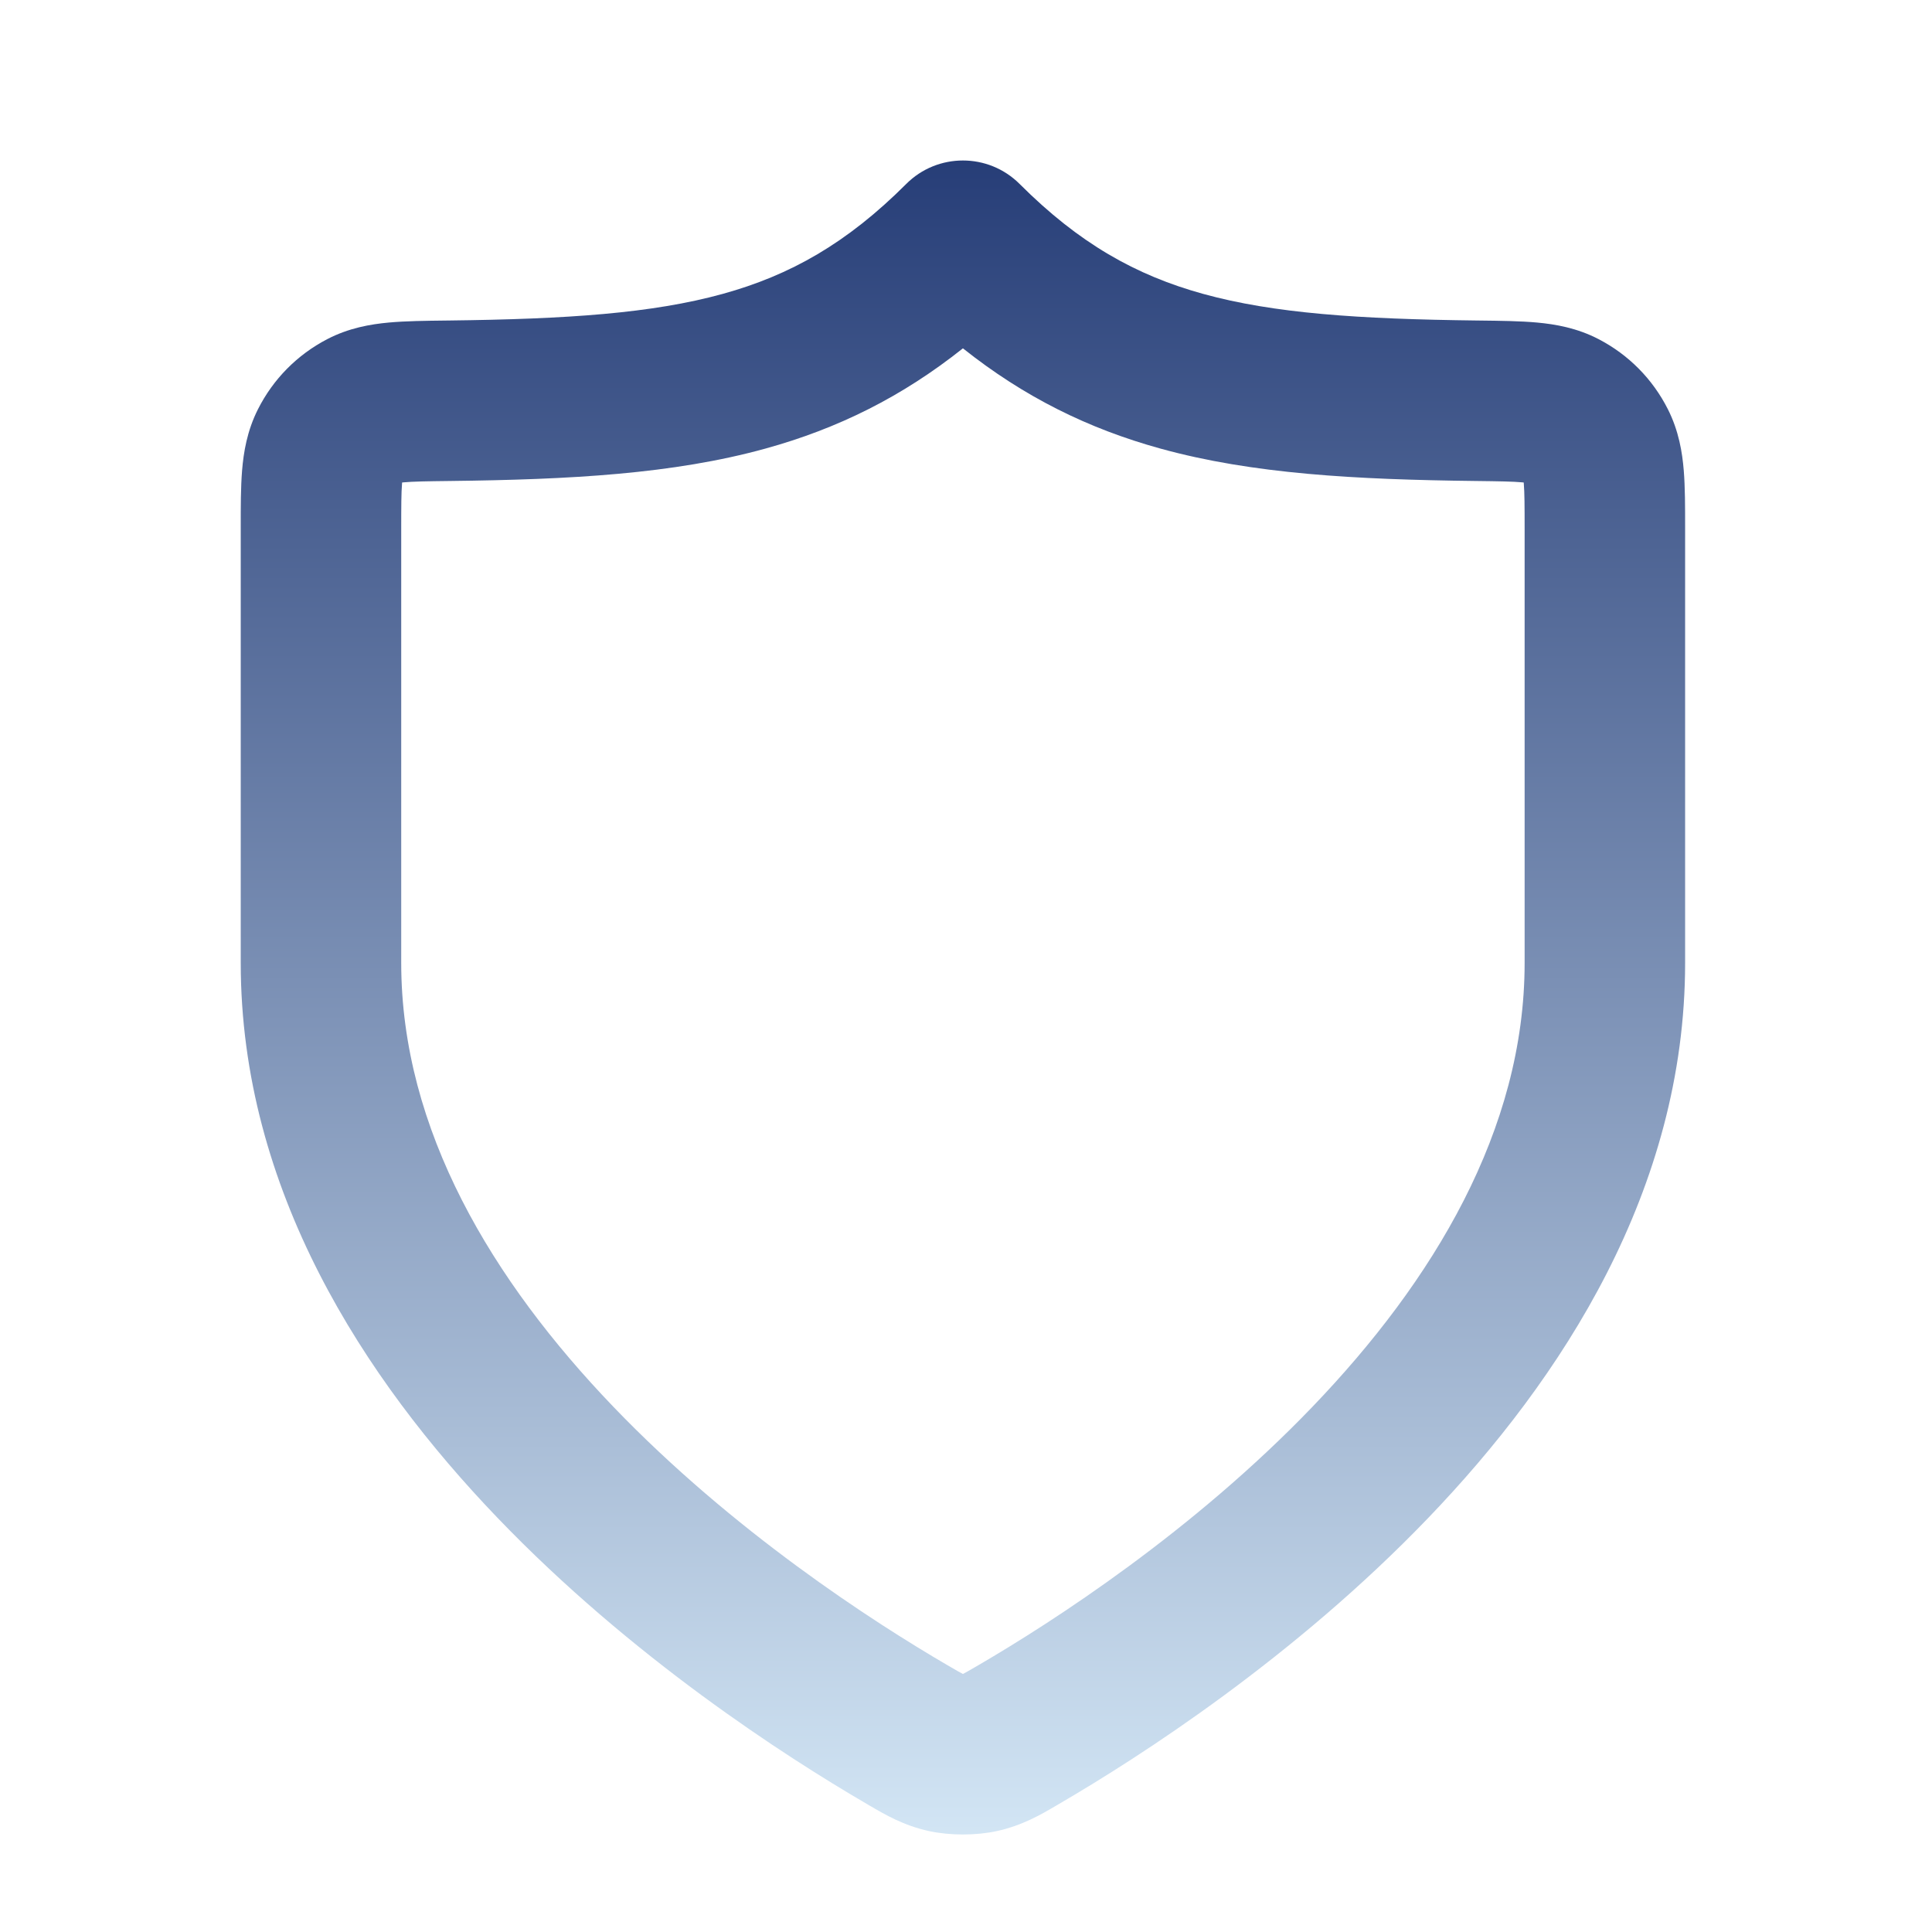
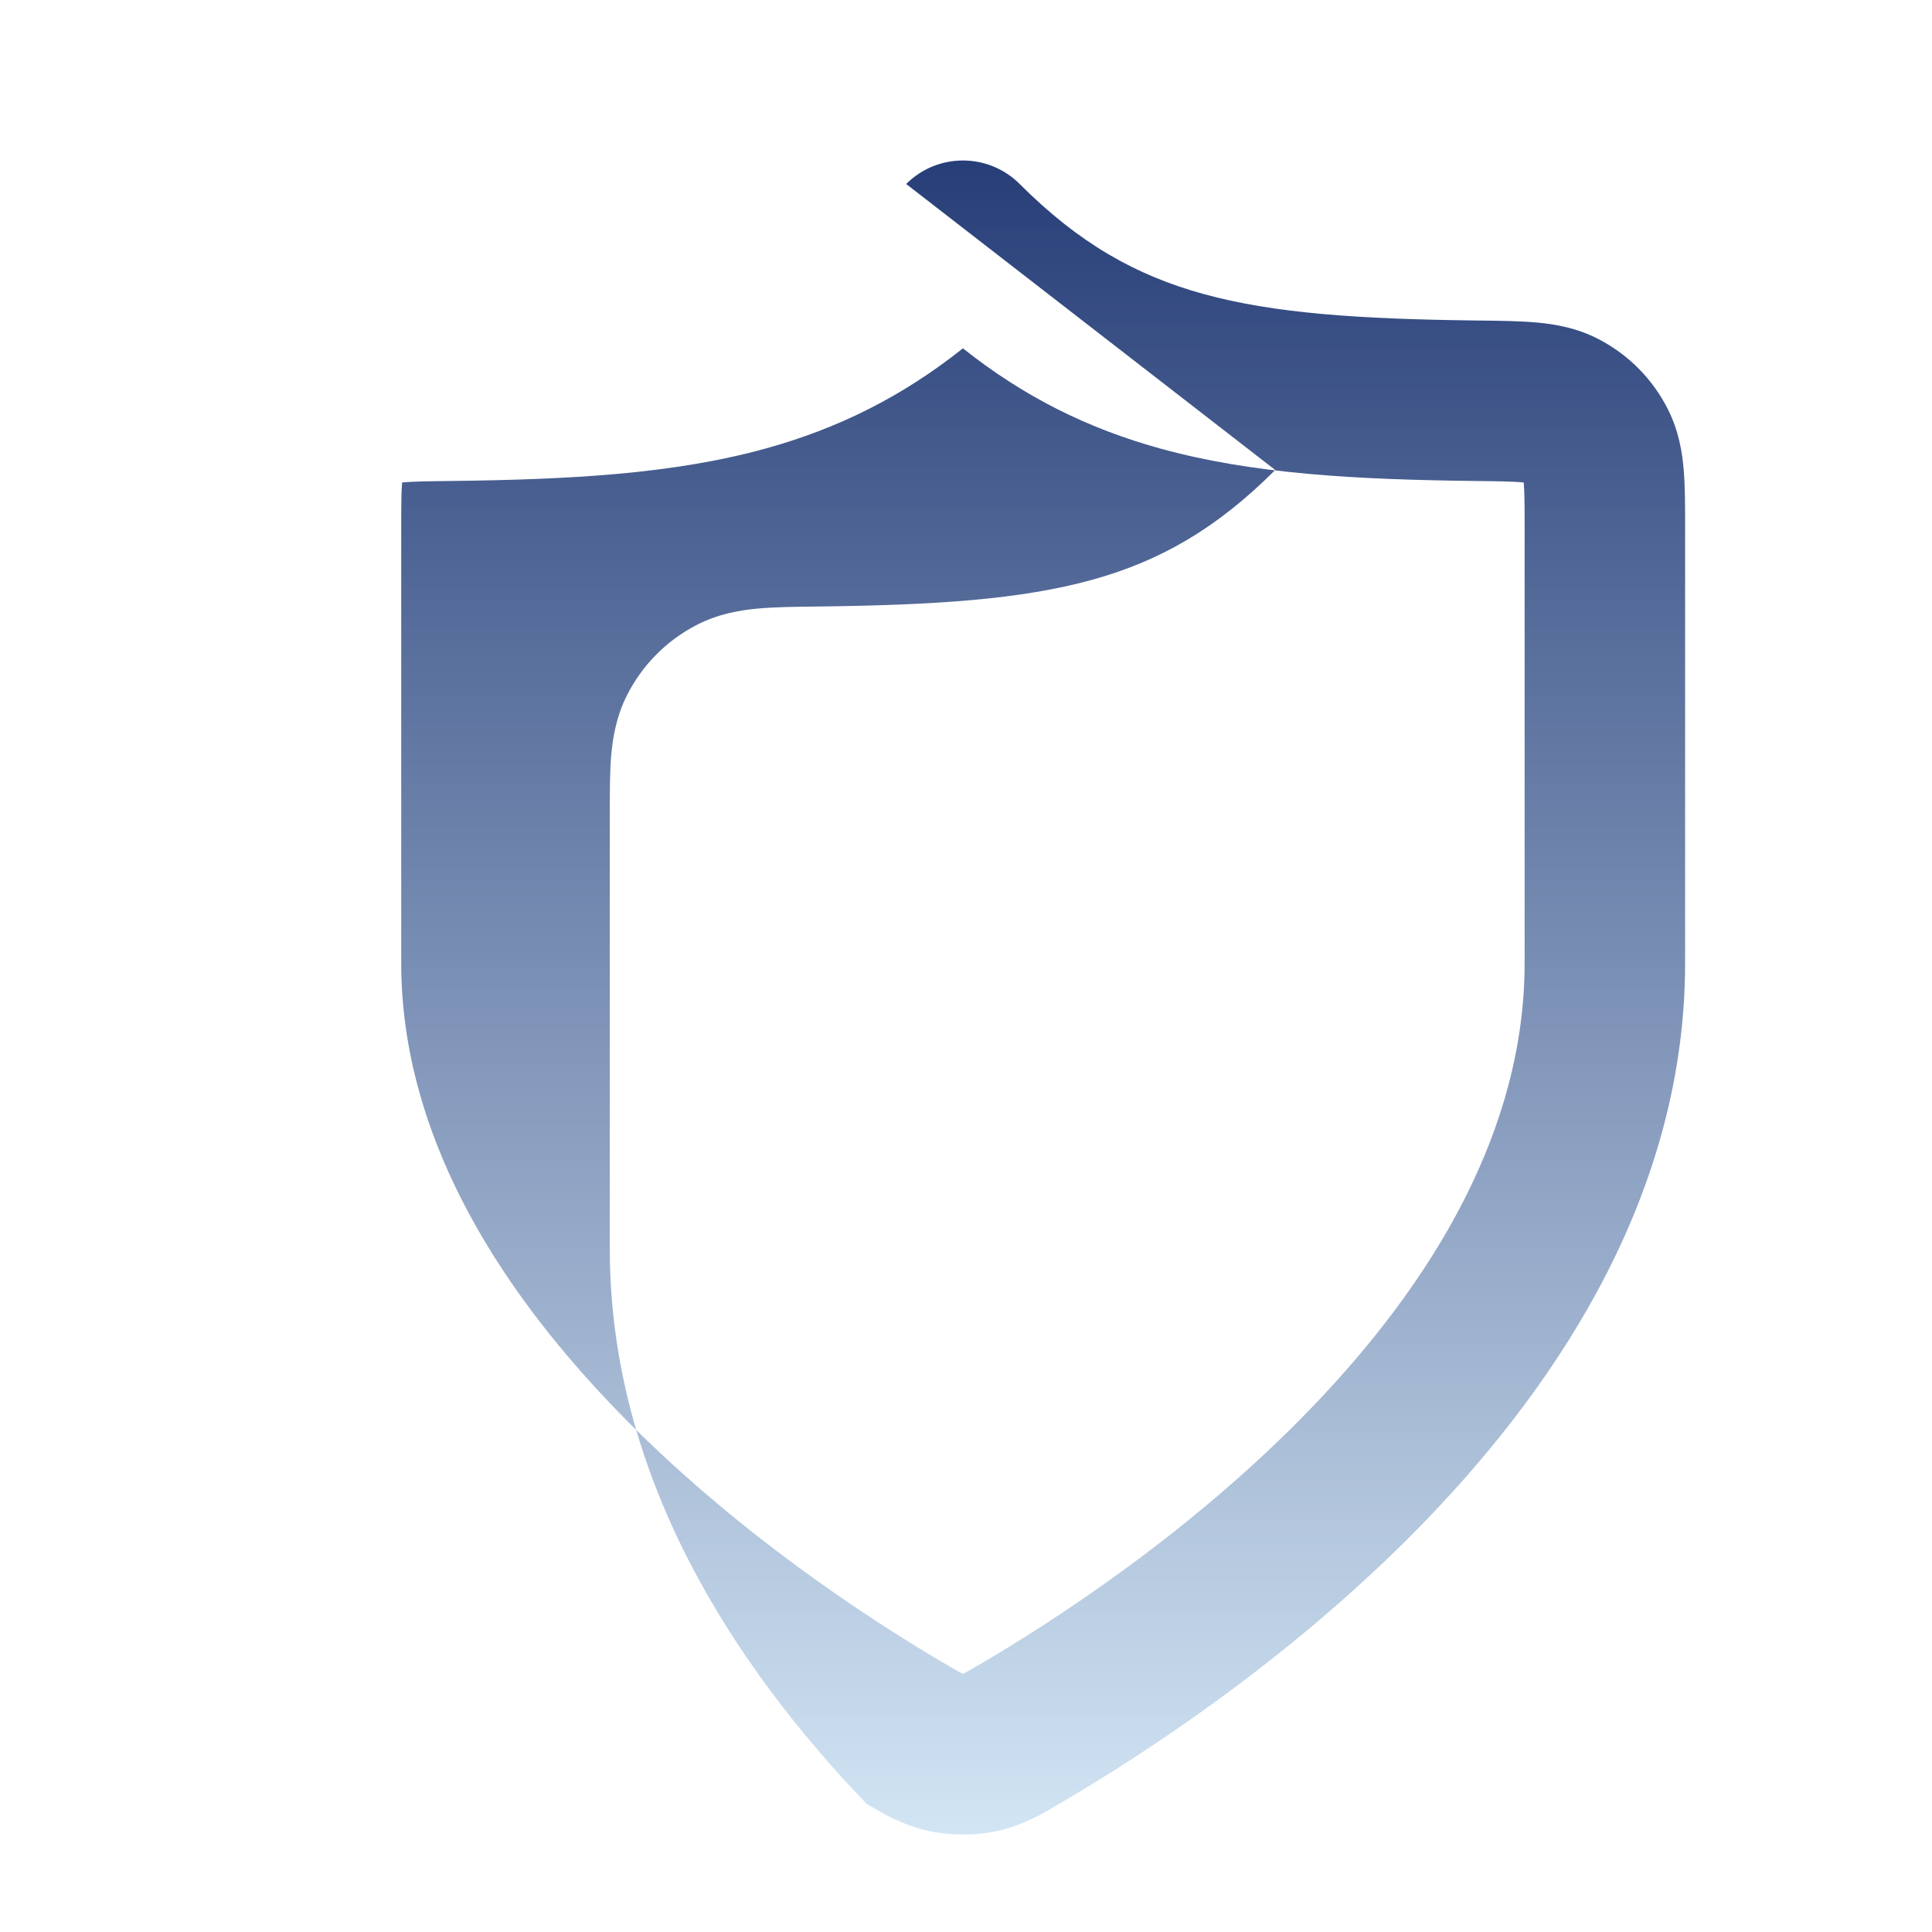
<svg xmlns="http://www.w3.org/2000/svg" width="100%" height="100%" viewBox="0 0 209 209" version="1.1" xml:space="preserve" style="fill-rule:evenodd;clip-rule:evenodd;stroke-linejoin:round;stroke-miterlimit:2;">
-   <path d="M98.029,19.904c3.389,-3.39 8.886,-3.39 12.276,-0c6.427,6.426 12.562,9.877 19.85,11.889c7.626,2.105 16.805,2.727 29.659,2.879l0.275,0.003c2.225,0.026 4.375,0.051 6.185,0.217c1.972,0.181 4.32,0.579 6.666,1.8c3.241,1.685 5.84,4.316 7.487,7.576c1.185,2.346 1.561,4.675 1.72,6.645c0.146,1.797 0.145,3.921 0.145,6.104l-0,47.15c-0,24.536 -13.345,44.993 -27.77,60.02c-14.522,15.129 -31.137,25.815 -39.922,30.94c-0.116,0.067 -0.235,0.137 -0.356,0.208c-1.603,0.942 -3.684,2.164 -6.437,2.754c-2.252,0.483 -5.028,0.483 -7.281,0c-2.753,-0.59 -4.833,-1.812 -6.437,-2.754c-0.121,-0.071 -0.239,-0.141 -0.355,-0.208c-8.786,-5.125 -25.401,-15.811 -39.923,-30.94c-14.425,-15.027 -27.769,-35.484 -27.769,-60.02l-0,-47.15c-0.001,-2.184 -0.001,-4.307 0.144,-6.104c0.16,-1.97 0.535,-4.299 1.72,-6.645c1.647,-3.26 4.247,-5.891 7.487,-7.576c2.347,-1.221 4.694,-1.619 6.666,-1.8c1.811,-0.166 3.96,-0.191 6.185,-0.217c0.092,-0.001 0.183,-0.002 0.275,-0.003c12.854,-0.152 22.034,-0.774 29.66,-2.879c7.287,-2.012 13.423,-5.463 19.85,-11.889Zm-15.23,28.624c-9.978,2.755 -21.134,3.351 -34.075,3.504c-2.603,0.031 -4.045,0.054 -5.082,0.149c-0.05,0.005 -0.097,0.009 -0.141,0.014c-0.003,0.037 -0.007,0.076 -0.01,0.117c-0.082,1.01 -0.088,2.416 -0.088,4.98l-0,46.875c-0,18.071 9.893,34.413 22.933,47.998c12.944,13.484 28.022,23.226 36.146,27.966c0.496,0.29 0.855,0.498 1.166,0.674c0.244,0.138 0.408,0.225 0.519,0.281c0.111,-0.056 0.274,-0.143 0.518,-0.281c0.312,-0.176 0.67,-0.384 1.167,-0.674c8.124,-4.74 23.202,-14.482 36.145,-27.966c13.04,-13.585 22.934,-29.927 22.934,-47.998l-0,-46.875c-0,-2.564 -0.007,-3.97 -0.089,-4.98c-0.003,-0.041 -0.006,-0.08 -0.01,-0.117c-0.044,-0.005 -0.091,-0.009 -0.141,-0.014c-1.036,-0.095 -2.478,-0.118 -5.082,-0.149c-12.941,-0.153 -24.096,-0.749 -34.074,-3.504c-7.848,-2.166 -14.782,-5.606 -21.368,-10.846c-6.587,5.24 -13.521,8.68 -21.368,10.846Z" style="fill:url(#_Linear1);" />
+   <path d="M98.029,19.904c3.389,-3.39 8.886,-3.39 12.276,-0c6.427,6.426 12.562,9.877 19.85,11.889c7.626,2.105 16.805,2.727 29.659,2.879l0.275,0.003c2.225,0.026 4.375,0.051 6.185,0.217c1.972,0.181 4.32,0.579 6.666,1.8c3.241,1.685 5.84,4.316 7.487,7.576c1.185,2.346 1.561,4.675 1.72,6.645c0.146,1.797 0.145,3.921 0.145,6.104l-0,47.15c-0,24.536 -13.345,44.993 -27.77,60.02c-14.522,15.129 -31.137,25.815 -39.922,30.94c-0.116,0.067 -0.235,0.137 -0.356,0.208c-1.603,0.942 -3.684,2.164 -6.437,2.754c-2.252,0.483 -5.028,0.483 -7.281,0c-2.753,-0.59 -4.833,-1.812 -6.437,-2.754c-0.121,-0.071 -0.239,-0.141 -0.355,-0.208c-14.425,-15.027 -27.769,-35.484 -27.769,-60.02l-0,-47.15c-0.001,-2.184 -0.001,-4.307 0.144,-6.104c0.16,-1.97 0.535,-4.299 1.72,-6.645c1.647,-3.26 4.247,-5.891 7.487,-7.576c2.347,-1.221 4.694,-1.619 6.666,-1.8c1.811,-0.166 3.96,-0.191 6.185,-0.217c0.092,-0.001 0.183,-0.002 0.275,-0.003c12.854,-0.152 22.034,-0.774 29.66,-2.879c7.287,-2.012 13.423,-5.463 19.85,-11.889Zm-15.23,28.624c-9.978,2.755 -21.134,3.351 -34.075,3.504c-2.603,0.031 -4.045,0.054 -5.082,0.149c-0.05,0.005 -0.097,0.009 -0.141,0.014c-0.003,0.037 -0.007,0.076 -0.01,0.117c-0.082,1.01 -0.088,2.416 -0.088,4.98l-0,46.875c-0,18.071 9.893,34.413 22.933,47.998c12.944,13.484 28.022,23.226 36.146,27.966c0.496,0.29 0.855,0.498 1.166,0.674c0.244,0.138 0.408,0.225 0.519,0.281c0.111,-0.056 0.274,-0.143 0.518,-0.281c0.312,-0.176 0.67,-0.384 1.167,-0.674c8.124,-4.74 23.202,-14.482 36.145,-27.966c13.04,-13.585 22.934,-29.927 22.934,-47.998l-0,-46.875c-0,-2.564 -0.007,-3.97 -0.089,-4.98c-0.003,-0.041 -0.006,-0.08 -0.01,-0.117c-0.044,-0.005 -0.091,-0.009 -0.141,-0.014c-1.036,-0.095 -2.478,-0.118 -5.082,-0.149c-12.941,-0.153 -24.096,-0.749 -34.074,-3.504c-7.848,-2.166 -14.782,-5.606 -21.368,-10.846c-6.587,5.24 -13.521,8.68 -21.368,10.846Z" style="fill:url(#_Linear1);" />
  <defs>
    <linearGradient id="_Linear1" x1="0" y1="0" x2="1" y2="0" gradientUnits="userSpaceOnUse" gradientTransform="matrix(1.10888e-14,181.094,-181.094,1.10888e-14,104.167,17.361)">
      <stop offset="0" style="stop-color:#263d77;stop-opacity:1" />
      <stop offset="1" style="stop-color:#d3e6f5;stop-opacity:1" />
    </linearGradient>
  </defs>
</svg>